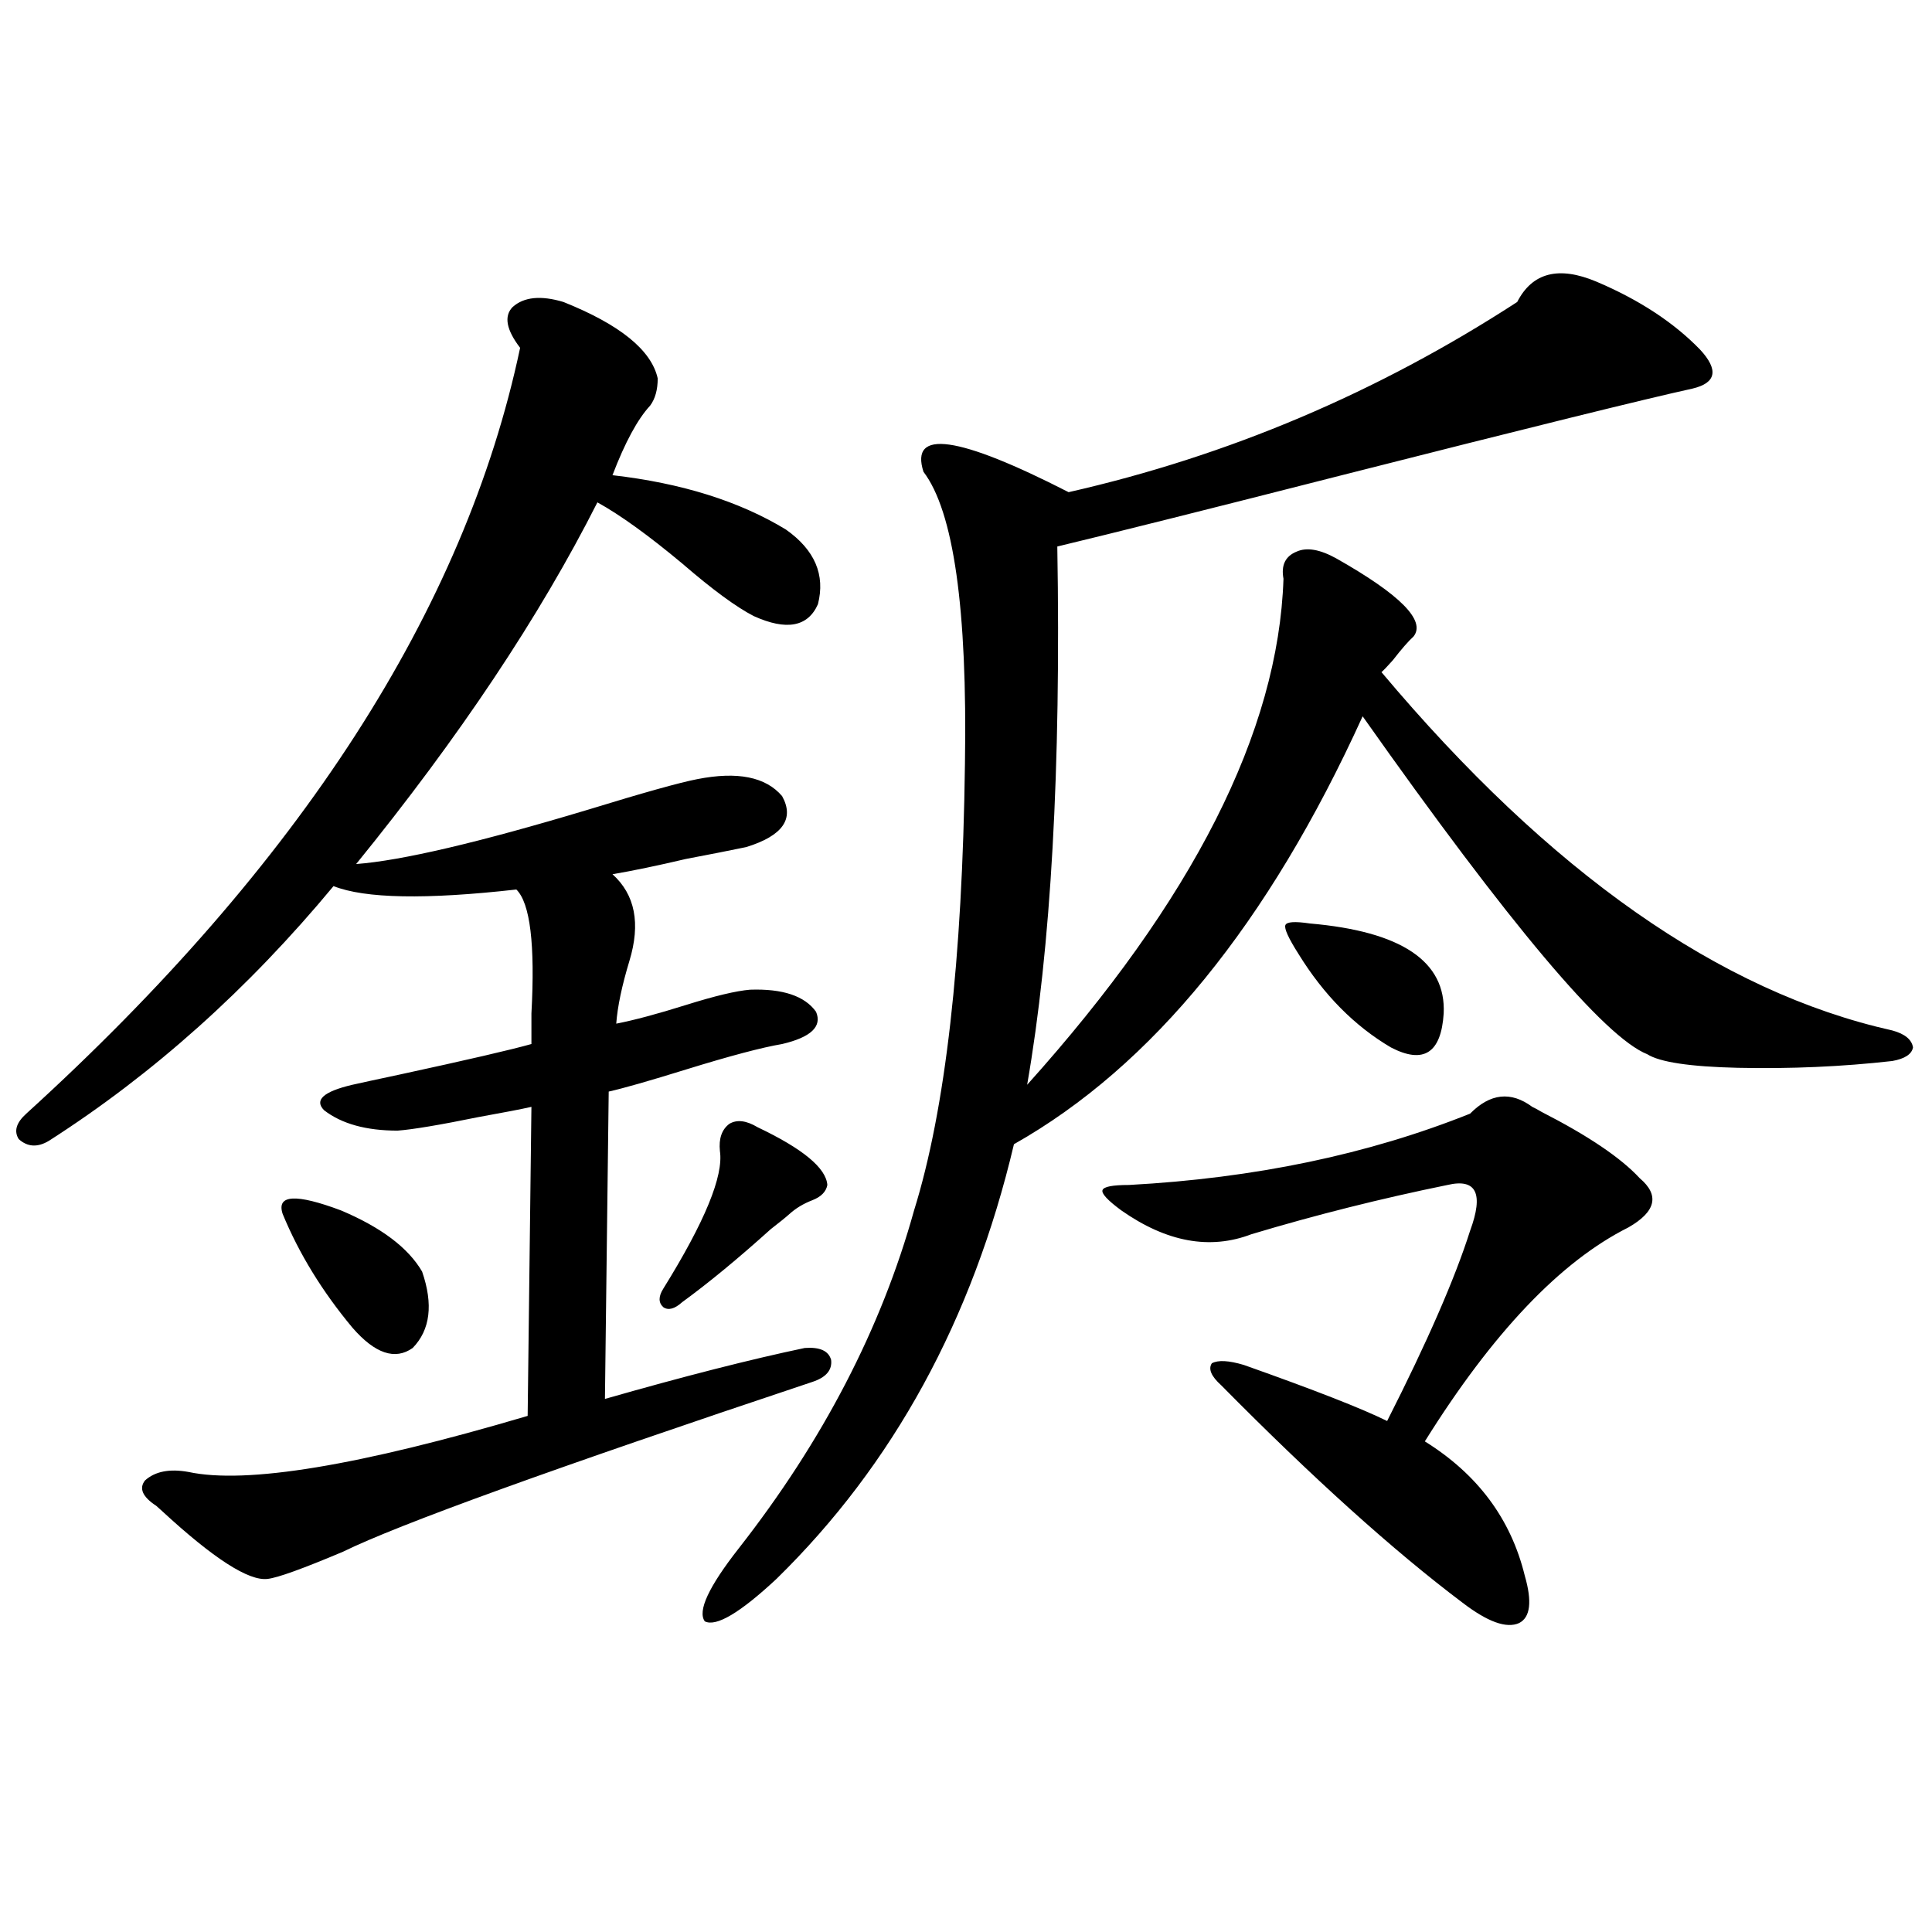
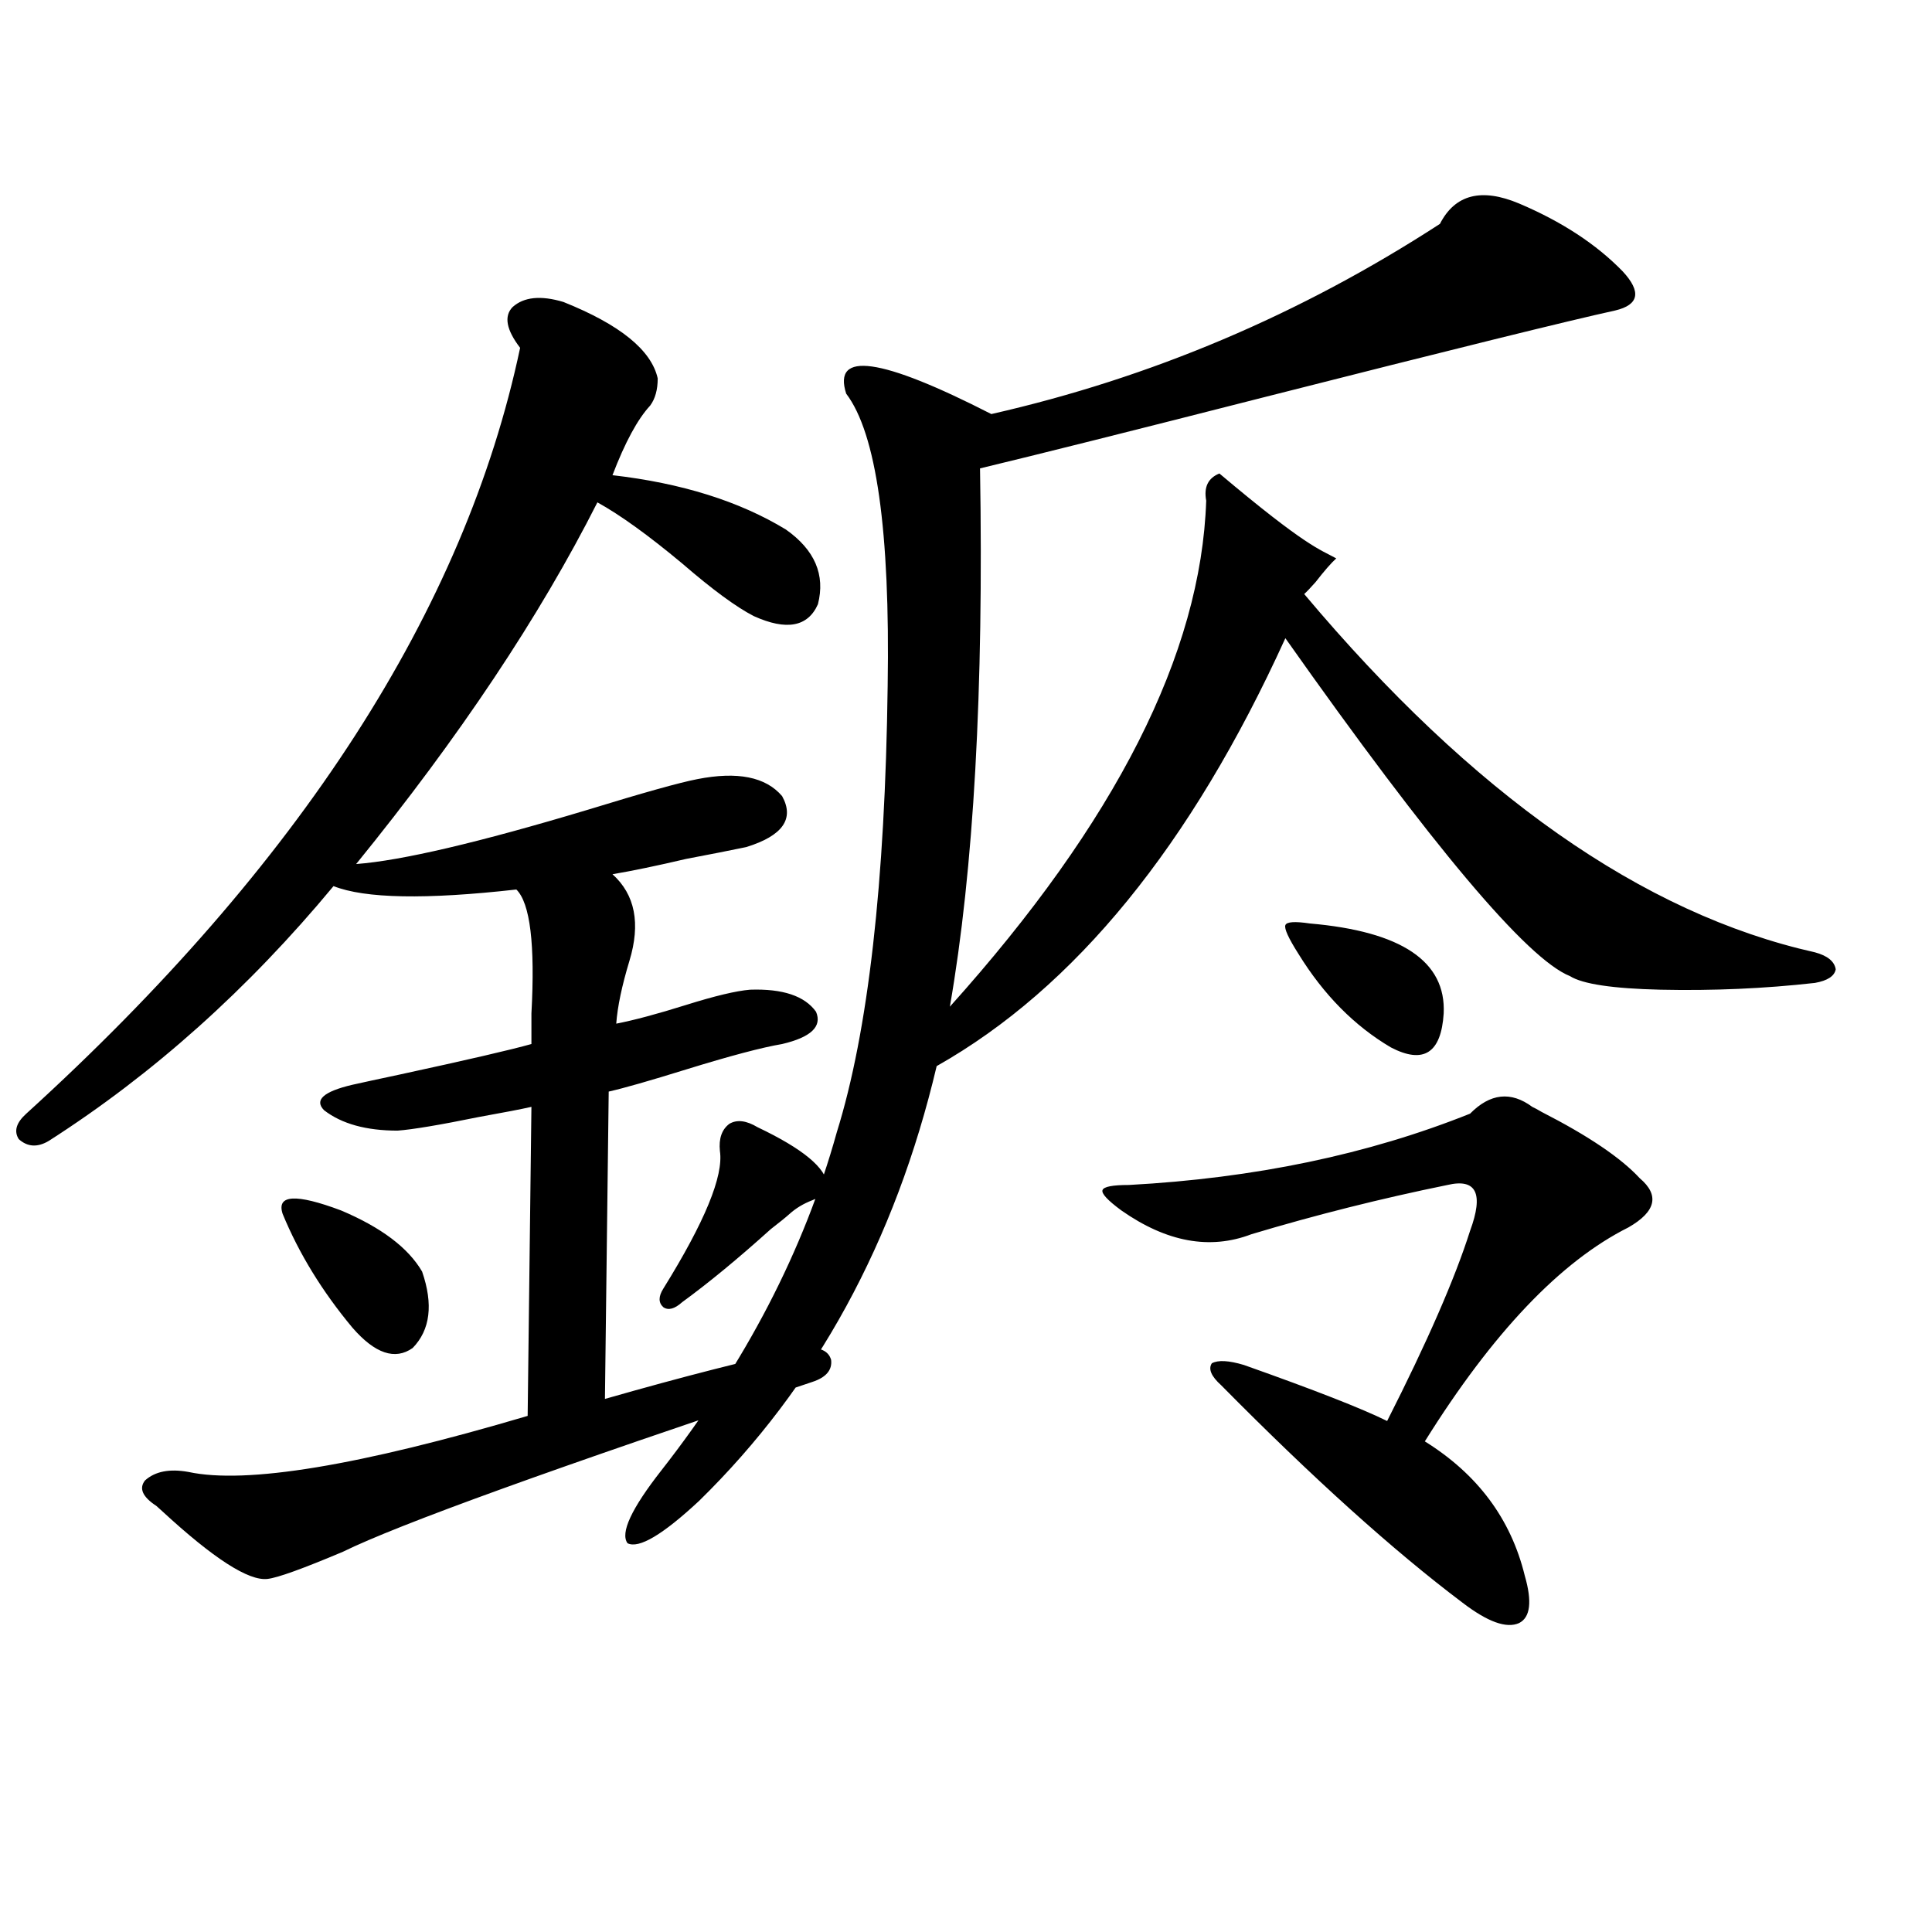
<svg xmlns="http://www.w3.org/2000/svg" version="1.1" id="图层_1" x="0px" y="0px" width="1000px" height="1000px" viewBox="0 0 1000 1000" enable-background="new 0 0 1000 1000" xml:space="preserve">
-   <path d="M291.651,156.309c29.268,11.728,45.518,24.911,48.779,39.551c0,5.864-1.311,10.547-3.902,14.063  c-6.509,7.031-13.018,19.048-19.512,36.035c35.762,4.106,65.685,13.485,89.754,28.125c14.954,10.547,20.487,23.442,16.585,38.672  c-5.213,11.728-16.265,13.774-33.17,6.152c-9.115-4.683-21.463-13.761-37.072-27.246c-17.561-14.64-32.194-25.187-43.901-31.641  c-29.923,59.188-71.553,121.591-124.875,187.207c23.414-1.758,63.413-11.124,119.997-28.125  c28.612-8.789,47.469-14.063,56.584-15.82c20.808-4.093,35.441-1.167,43.901,8.789c6.494,11.728,0.32,20.517-18.536,26.367  c-8.46,1.758-18.871,3.817-31.219,6.152c-14.969,3.516-27.651,6.152-38.048,7.91c11.707,10.547,14.634,25.488,8.78,44.824  c-3.902,12.896-6.188,23.73-6.829,32.52c9.101-1.758,21.128-4.972,36.097-9.668c14.954-4.683,26.006-7.319,33.17-7.91  c16.905-0.577,28.292,3.228,34.146,11.426c3.247,7.622-2.606,13.184-17.561,16.699c-10.411,1.758-26.996,6.152-49.755,13.184  c-18.871,5.864-32.194,9.668-39.999,11.426l-1.951,159.082c40.975-11.714,75.44-20.503,103.412-26.367  c7.805-0.577,12.348,1.47,13.658,6.152c0.641,5.273-2.606,9.091-9.756,11.426c-133.335,44.536-214.309,73.828-242.921,87.891  c-20.822,8.789-33.825,13.485-39.023,14.063c-9.756,1.181-27.972-10.547-54.633-35.156c-1.311-1.167-2.286-2.046-2.927-2.637  c-7.164-4.683-9.115-9.077-5.854-13.184c5.198-4.683,12.683-6.152,22.438-4.395c29.908,6.454,88.443-3.214,175.605-29.004  l1.951-159.961c-5.213,1.181-14.313,2.938-27.316,5.273c-20.167,4.106-34.146,6.454-41.95,7.031  c-16.265,0-28.947-3.516-38.048-10.547c-5.213-5.273-0.335-9.668,14.634-13.184c5.198-1.167,13.323-2.925,24.39-5.273  c35.121-7.608,57.88-12.882,68.291-15.82c0-2.925,0-8.198,0-15.82c1.951-35.733-0.655-57.129-7.805-64.16  c-46.828,5.273-78.382,4.696-94.632-1.758c-44.236,53.325-93.336,97.271-147.313,131.836c-5.854,3.516-11.066,3.228-15.609-0.879  c-2.606-4.093-1.311-8.487,3.902-13.184c141.78-128.897,226.977-261.035,255.604-396.387c-7.164-9.366-8.46-16.397-3.902-21.094  C271.164,153.672,279.944,152.793,291.651,156.309z M146.289,628.281c-3.262-9.956,6.829-10.547,30.243-1.758  c20.808,8.789,34.786,19.336,41.95,31.641c5.854,17.001,4.223,30.185-4.878,39.551c-9.115,6.454-19.512,2.938-31.219-10.547  C166.776,668.423,154.734,648.798,146.289,628.281z M392.137,583.457c23.414,11.138,35.441,21.094,36.097,29.883  c-0.655,3.516-3.262,6.152-7.805,7.91c-4.558,1.758-8.46,4.106-11.707,7.031c-1.951,1.758-5.213,4.395-9.756,7.91  c-16.92,15.243-32.194,27.837-45.853,37.793c-3.902,3.516-7.164,4.395-9.756,2.637c-2.606-2.335-2.606-5.562,0-9.668  c21.463-34.565,31.219-58.296,29.268-71.191c-0.655-6.44,0.976-11.124,4.878-14.063  C381.405,579.364,386.283,579.941,392.137,583.457z M691.642,289.023c33.17,18.759,46.493,32.231,39.999,40.43  c-2.606,2.349-6.188,6.454-10.731,12.305c-2.606,2.938-4.558,4.985-5.854,6.152c87.147,103.711,175.271,165.536,264.384,185.449  c6.494,1.758,10.076,4.696,10.731,8.789c-0.655,3.516-4.237,5.864-10.731,7.031c-26.021,2.938-52.682,4.106-79.998,3.516  c-24.725-0.577-40.334-2.925-46.828-7.031c-22.118-8.789-71.218-67.085-147.313-174.902  c-48.779,107.227-108.945,181.055-180.483,221.484c-21.463,90.829-62.438,165.825-122.924,225  c-18.871,17.578-31.219,24.897-37.072,21.973c-3.902-5.273,1.951-17.88,17.561-37.793c43.566-55.659,73.81-113.956,90.729-174.902  c16.25-52.144,25.03-129.199,26.341-231.152c1.296-80.269-5.854-130.655-21.463-151.172c-7.164-22.261,17.881-18.745,75.12,10.547  c82.59-18.745,159.996-51.554,232.189-98.438c7.805-15.229,21.463-18.745,40.975-10.547c22.104,9.38,39.999,21.094,53.657,35.156  c9.756,10.547,8.445,17.29-3.902,20.215c-24.069,5.273-84.556,20.215-181.459,44.824c-68.946,17.578-118.046,29.883-147.313,36.914  c1.951,114.849-3.262,207.724-15.609,278.613c85.852-95.499,130.073-182.813,132.68-261.914c-1.311-7.031,0.976-11.714,6.829-14.063  C676.353,283.173,683.182,284.341,691.642,289.023z M760.908,576.426c10.396-10.547,21.128-11.714,32.194-3.516  c1.296,0.591,2.927,1.47,4.878,2.637c24.055,12.305,40.975,23.73,50.73,34.277c10.396,8.789,8.445,17.29-5.854,25.488  c-35.121,17.578-70.242,54.492-105.363,110.742c27.316,17.001,44.542,40.142,51.706,69.434c3.902,13.472,2.927,21.671-2.927,24.609  c-6.509,2.925-16.265-0.591-29.268-10.547c-35.776-26.944-77.406-64.448-124.875-112.5c-5.213-4.683-6.829-8.487-4.878-11.426  c3.247-1.758,8.78-1.456,16.585,0.879c36.417,12.896,61.127,22.563,74.145,29.004c20.808-41.007,35.121-73.828,42.926-98.438  c7.149-19.336,3.247-27.246-11.707-23.73c-34.48,7.031-68.291,15.532-101.461,25.488c-21.463,8.212-43.901,4.106-67.315-12.305  c-7.164-5.273-10.411-8.789-9.756-10.547c0.641-1.758,5.198-2.637,13.658-2.637C649.356,609.824,708.227,597.52,760.908,576.426z   M672.13,493.809c-5.213-8.198-7.484-13.184-6.829-14.941c0.641-1.758,4.878-2.046,12.683-0.879  c47.469,4.106,70.563,19.638,69.267,46.582c-1.311,20.517-10.411,26.367-27.316,17.578  C701.063,531.024,685.133,514.902,672.13,493.809z" />
+   <path d="M291.651,156.309c29.268,11.728,45.518,24.911,48.779,39.551c0,5.864-1.311,10.547-3.902,14.063  c-6.509,7.031-13.018,19.048-19.512,36.035c35.762,4.106,65.685,13.485,89.754,28.125c14.954,10.547,20.487,23.442,16.585,38.672  c-5.213,11.728-16.265,13.774-33.17,6.152c-9.115-4.683-21.463-13.761-37.072-27.246c-17.561-14.64-32.194-25.187-43.901-31.641  c-29.923,59.188-71.553,121.591-124.875,187.207c23.414-1.758,63.413-11.124,119.997-28.125  c28.612-8.789,47.469-14.063,56.584-15.82c20.808-4.093,35.441-1.167,43.901,8.789c6.494,11.728,0.32,20.517-18.536,26.367  c-8.46,1.758-18.871,3.817-31.219,6.152c-14.969,3.516-27.651,6.152-38.048,7.91c11.707,10.547,14.634,25.488,8.78,44.824  c-3.902,12.896-6.188,23.73-6.829,32.52c9.101-1.758,21.128-4.972,36.097-9.668c14.954-4.683,26.006-7.319,33.17-7.91  c16.905-0.577,28.292,3.228,34.146,11.426c3.247,7.622-2.606,13.184-17.561,16.699c-10.411,1.758-26.996,6.152-49.755,13.184  c-18.871,5.864-32.194,9.668-39.999,11.426l-1.951,159.082c40.975-11.714,75.44-20.503,103.412-26.367  c7.805-0.577,12.348,1.47,13.658,6.152c0.641,5.273-2.606,9.091-9.756,11.426c-133.335,44.536-214.309,73.828-242.921,87.891  c-20.822,8.789-33.825,13.485-39.023,14.063c-9.756,1.181-27.972-10.547-54.633-35.156c-1.311-1.167-2.286-2.046-2.927-2.637  c-7.164-4.683-9.115-9.077-5.854-13.184c5.198-4.683,12.683-6.152,22.438-4.395c29.908,6.454,88.443-3.214,175.605-29.004  l1.951-159.961c-5.213,1.181-14.313,2.938-27.316,5.273c-20.167,4.106-34.146,6.454-41.95,7.031  c-16.265,0-28.947-3.516-38.048-10.547c-5.213-5.273-0.335-9.668,14.634-13.184c5.198-1.167,13.323-2.925,24.39-5.273  c35.121-7.608,57.88-12.882,68.291-15.82c0-2.925,0-8.198,0-15.82c1.951-35.733-0.655-57.129-7.805-64.16  c-46.828,5.273-78.382,4.696-94.632-1.758c-44.236,53.325-93.336,97.271-147.313,131.836c-5.854,3.516-11.066,3.228-15.609-0.879  c-2.606-4.093-1.311-8.487,3.902-13.184c141.78-128.897,226.977-261.035,255.604-396.387c-7.164-9.366-8.46-16.397-3.902-21.094  C271.164,153.672,279.944,152.793,291.651,156.309z M146.289,628.281c-3.262-9.956,6.829-10.547,30.243-1.758  c20.808,8.789,34.786,19.336,41.95,31.641c5.854,17.001,4.223,30.185-4.878,39.551c-9.115,6.454-19.512,2.938-31.219-10.547  C166.776,668.423,154.734,648.798,146.289,628.281z M392.137,583.457c23.414,11.138,35.441,21.094,36.097,29.883  c-0.655,3.516-3.262,6.152-7.805,7.91c-4.558,1.758-8.46,4.106-11.707,7.031c-1.951,1.758-5.213,4.395-9.756,7.91  c-16.92,15.243-32.194,27.837-45.853,37.793c-3.902,3.516-7.164,4.395-9.756,2.637c-2.606-2.335-2.606-5.562,0-9.668  c21.463-34.565,31.219-58.296,29.268-71.191c-0.655-6.44,0.976-11.124,4.878-14.063  C381.405,579.364,386.283,579.941,392.137,583.457z M691.642,289.023c-2.606,2.349-6.188,6.454-10.731,12.305c-2.606,2.938-4.558,4.985-5.854,6.152c87.147,103.711,175.271,165.536,264.384,185.449  c6.494,1.758,10.076,4.696,10.731,8.789c-0.655,3.516-4.237,5.864-10.731,7.031c-26.021,2.938-52.682,4.106-79.998,3.516  c-24.725-0.577-40.334-2.925-46.828-7.031c-22.118-8.789-71.218-67.085-147.313-174.902  c-48.779,107.227-108.945,181.055-180.483,221.484c-21.463,90.829-62.438,165.825-122.924,225  c-18.871,17.578-31.219,24.897-37.072,21.973c-3.902-5.273,1.951-17.88,17.561-37.793c43.566-55.659,73.81-113.956,90.729-174.902  c16.25-52.144,25.03-129.199,26.341-231.152c1.296-80.269-5.854-130.655-21.463-151.172c-7.164-22.261,17.881-18.745,75.12,10.547  c82.59-18.745,159.996-51.554,232.189-98.438c7.805-15.229,21.463-18.745,40.975-10.547c22.104,9.38,39.999,21.094,53.657,35.156  c9.756,10.547,8.445,17.29-3.902,20.215c-24.069,5.273-84.556,20.215-181.459,44.824c-68.946,17.578-118.046,29.883-147.313,36.914  c1.951,114.849-3.262,207.724-15.609,278.613c85.852-95.499,130.073-182.813,132.68-261.914c-1.311-7.031,0.976-11.714,6.829-14.063  C676.353,283.173,683.182,284.341,691.642,289.023z M760.908,576.426c10.396-10.547,21.128-11.714,32.194-3.516  c1.296,0.591,2.927,1.47,4.878,2.637c24.055,12.305,40.975,23.73,50.73,34.277c10.396,8.789,8.445,17.29-5.854,25.488  c-35.121,17.578-70.242,54.492-105.363,110.742c27.316,17.001,44.542,40.142,51.706,69.434c3.902,13.472,2.927,21.671-2.927,24.609  c-6.509,2.925-16.265-0.591-29.268-10.547c-35.776-26.944-77.406-64.448-124.875-112.5c-5.213-4.683-6.829-8.487-4.878-11.426  c3.247-1.758,8.78-1.456,16.585,0.879c36.417,12.896,61.127,22.563,74.145,29.004c20.808-41.007,35.121-73.828,42.926-98.438  c7.149-19.336,3.247-27.246-11.707-23.73c-34.48,7.031-68.291,15.532-101.461,25.488c-21.463,8.212-43.901,4.106-67.315-12.305  c-7.164-5.273-10.411-8.789-9.756-10.547c0.641-1.758,5.198-2.637,13.658-2.637C649.356,609.824,708.227,597.52,760.908,576.426z   M672.13,493.809c-5.213-8.198-7.484-13.184-6.829-14.941c0.641-1.758,4.878-2.046,12.683-0.879  c47.469,4.106,70.563,19.638,69.267,46.582c-1.311,20.517-10.411,26.367-27.316,17.578  C701.063,531.024,685.133,514.902,672.13,493.809z" />
</svg>